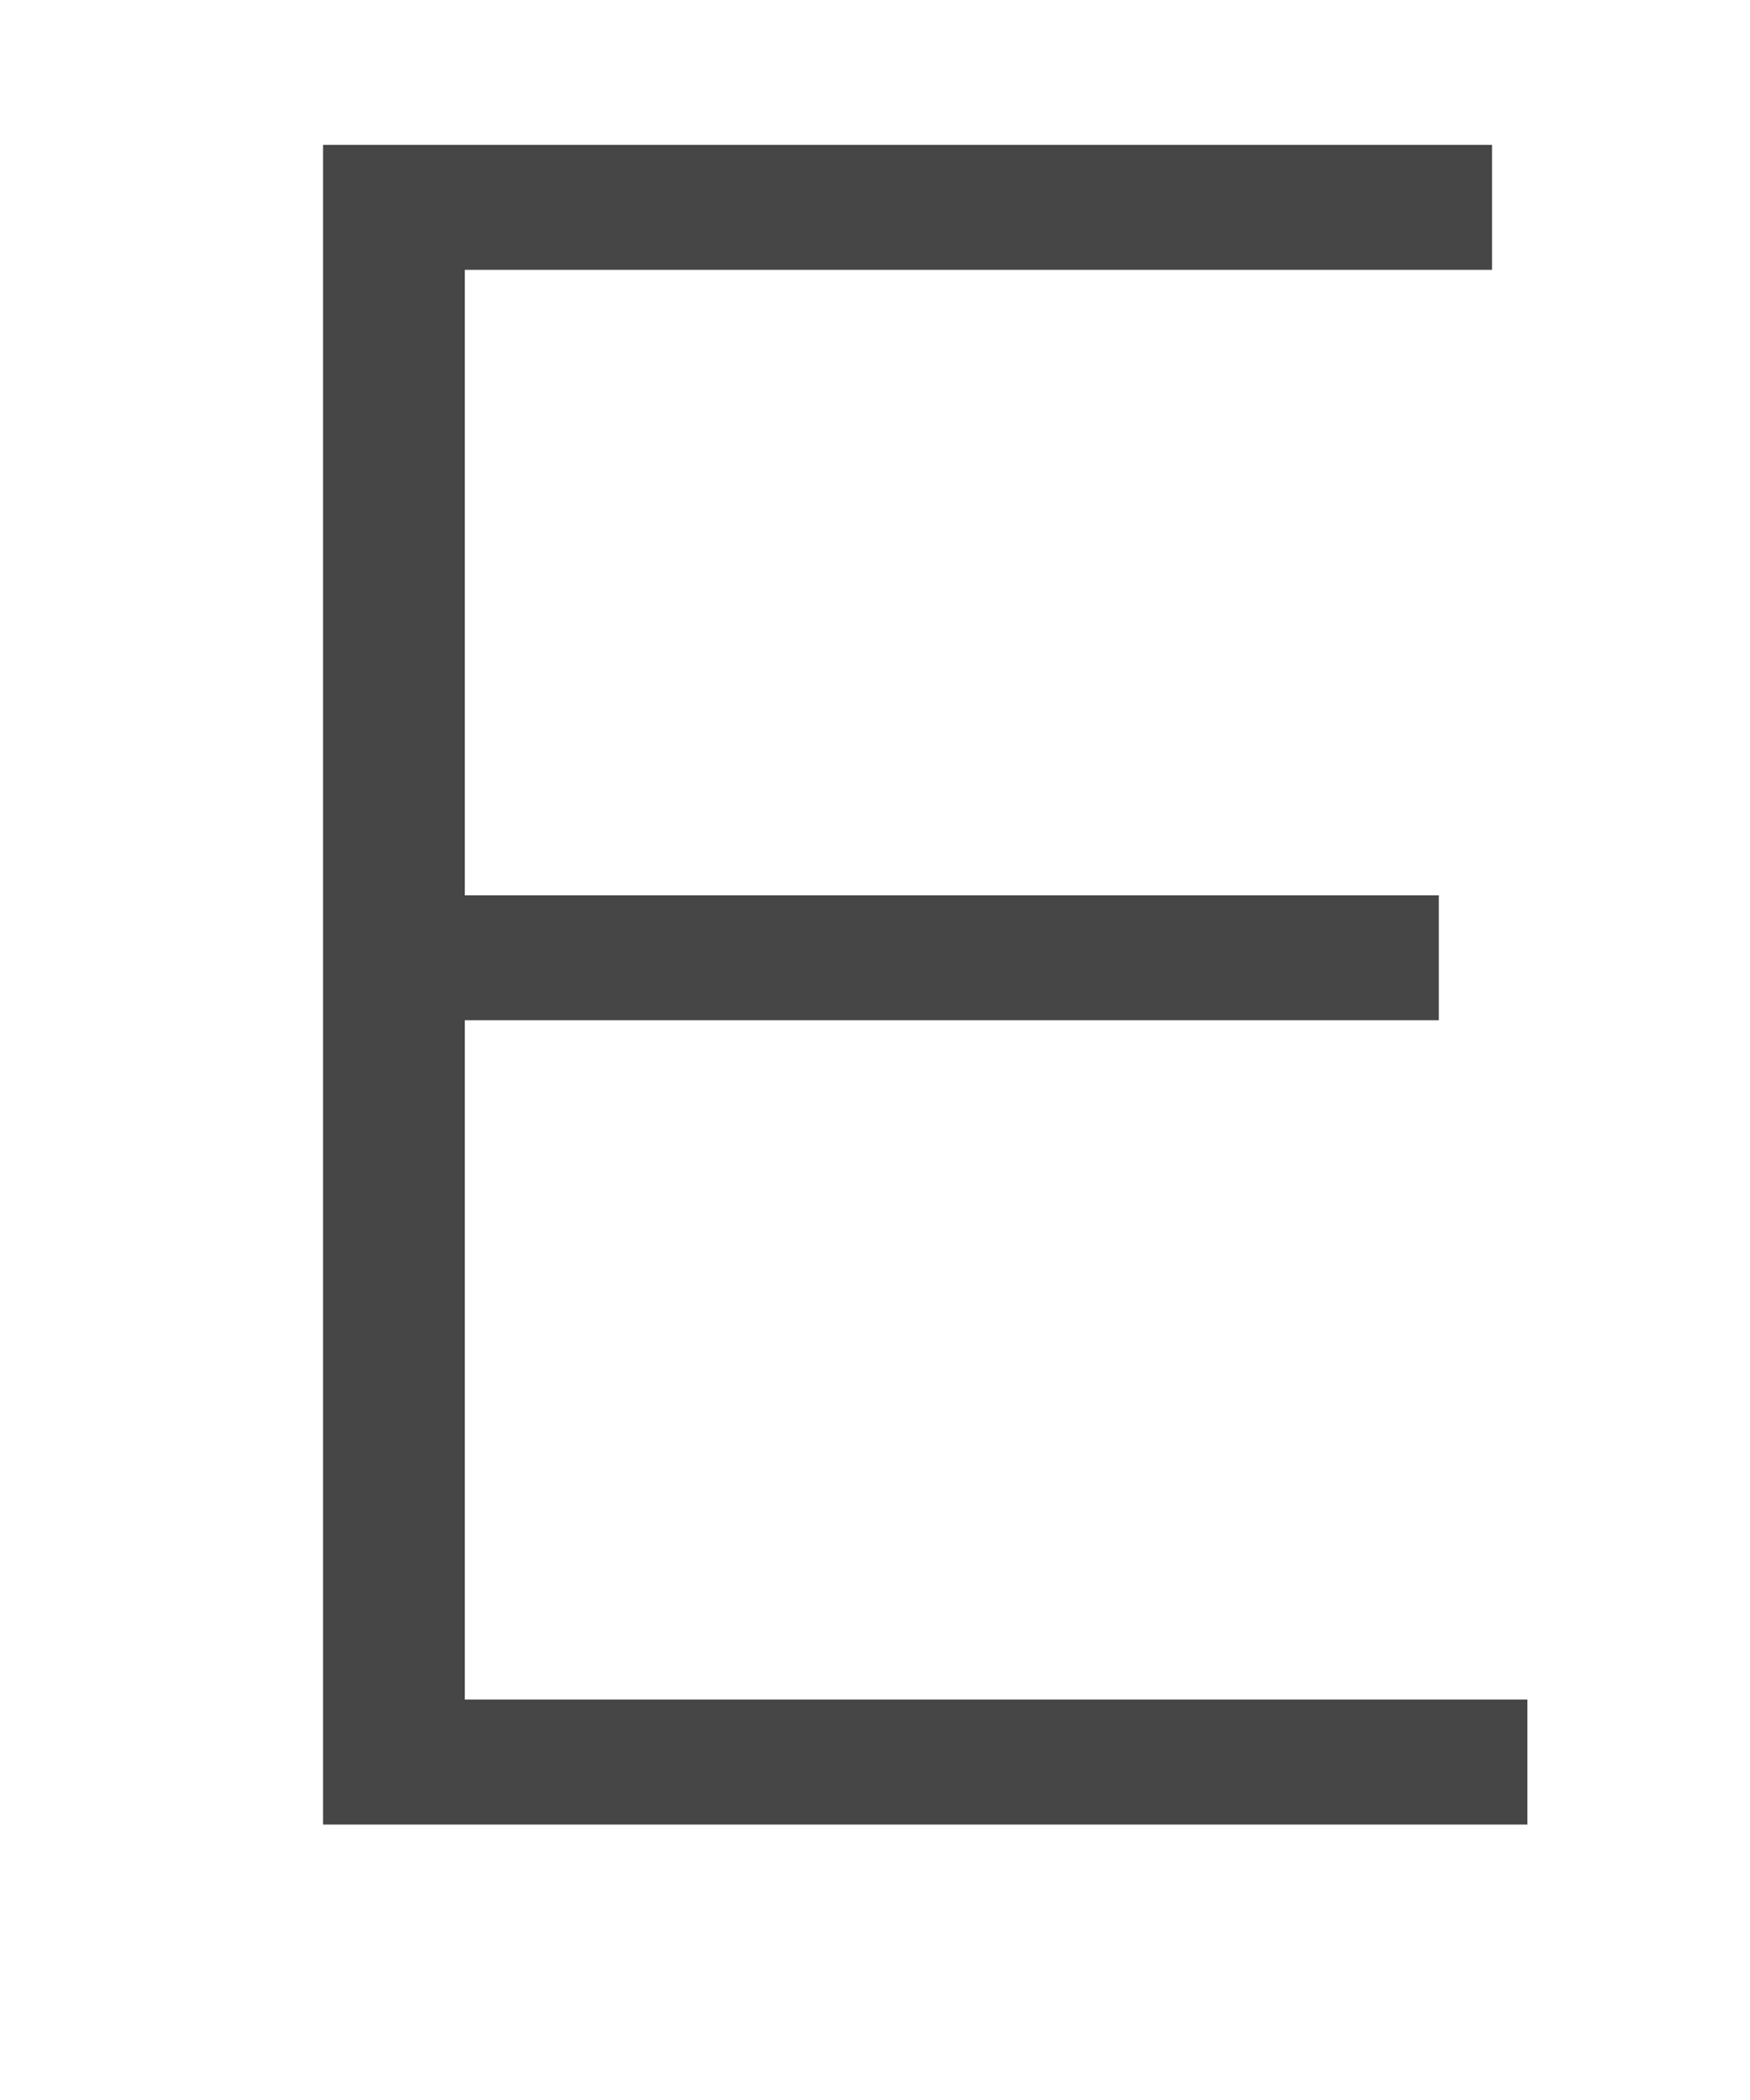
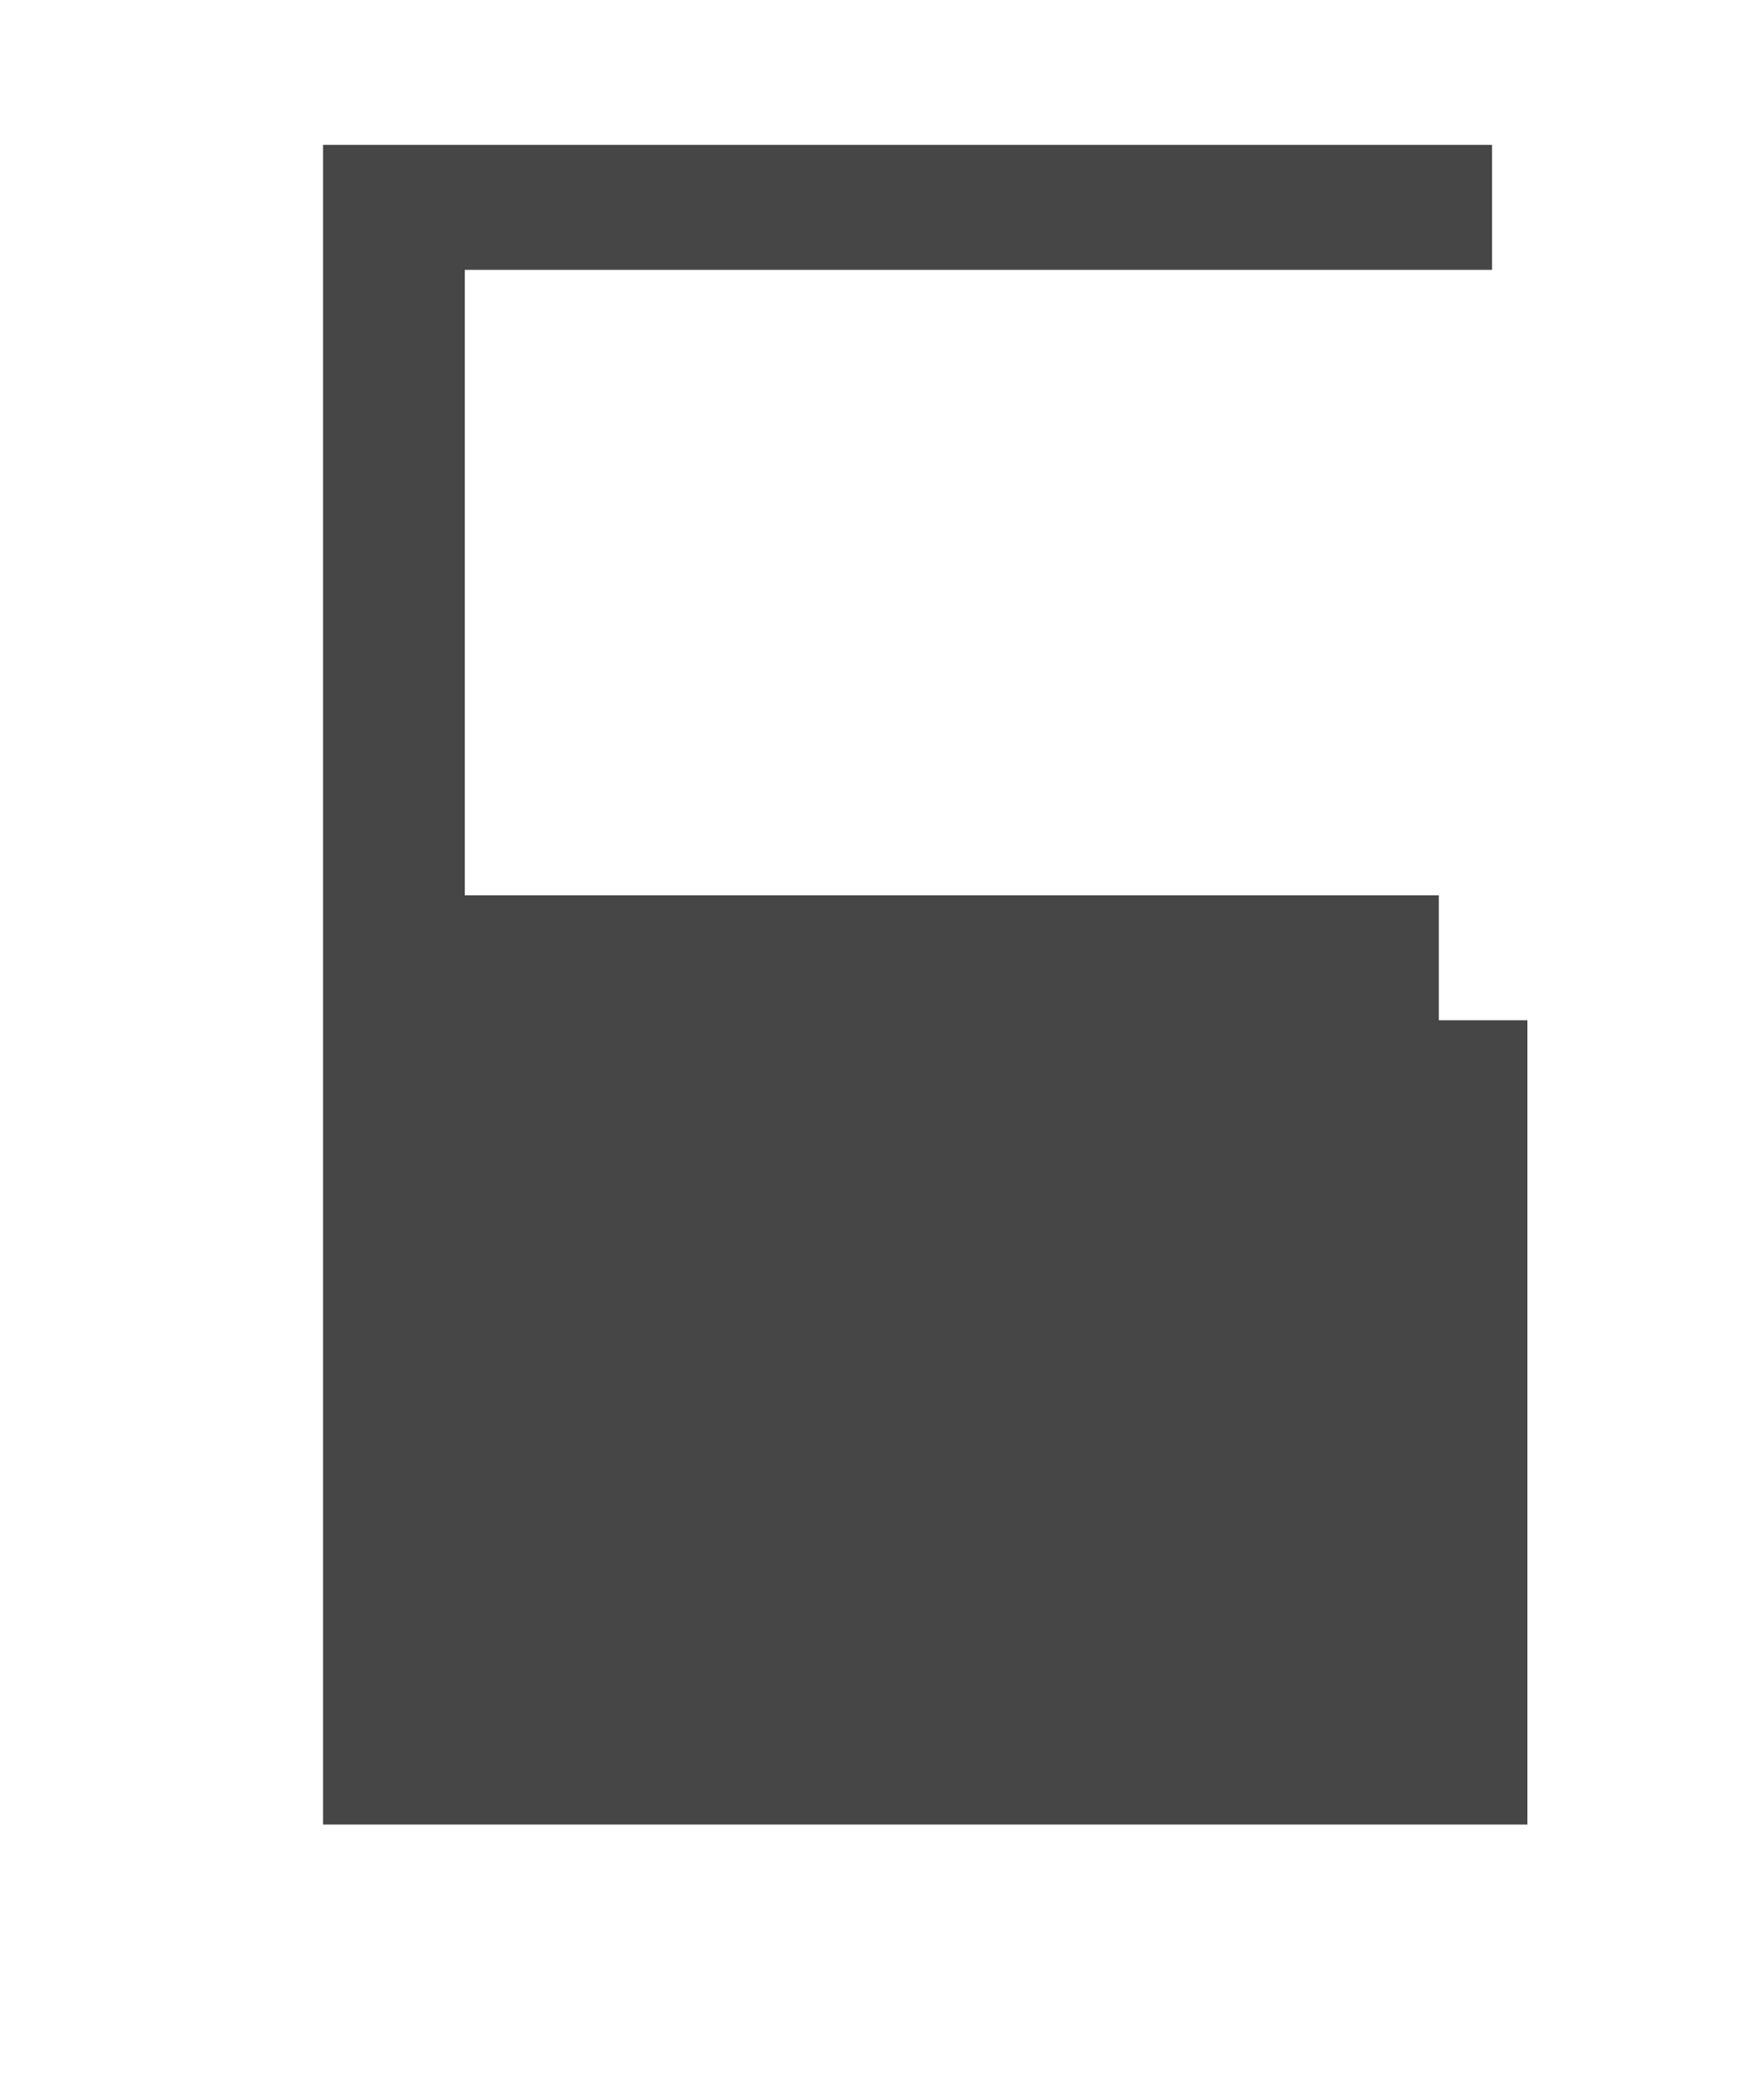
<svg xmlns="http://www.w3.org/2000/svg" width="5" height="6" viewBox="0 0 5 6" fill="none">
-   <path id="Vector" d="M0.923 0.414H4.263V0.771H1.328V2.558H4.111V2.915H1.328V4.856H4.364V5.213H0.923V0.414Z" fill="#464646" />
+   <path id="Vector" d="M0.923 0.414H4.263V0.771H1.328V2.558H4.111V2.915H1.328H4.364V5.213H0.923V0.414Z" fill="#464646" />
</svg>